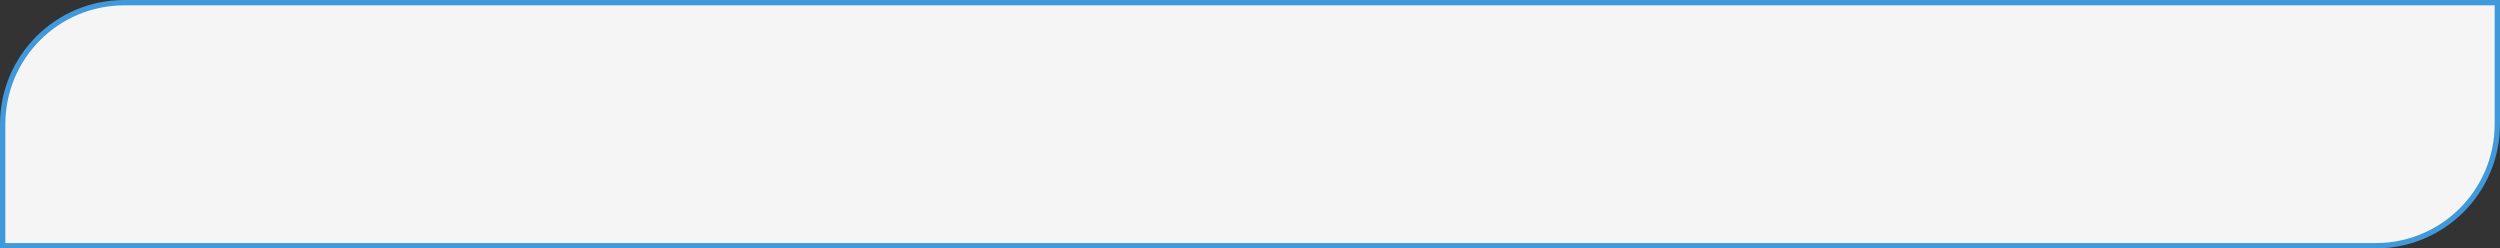
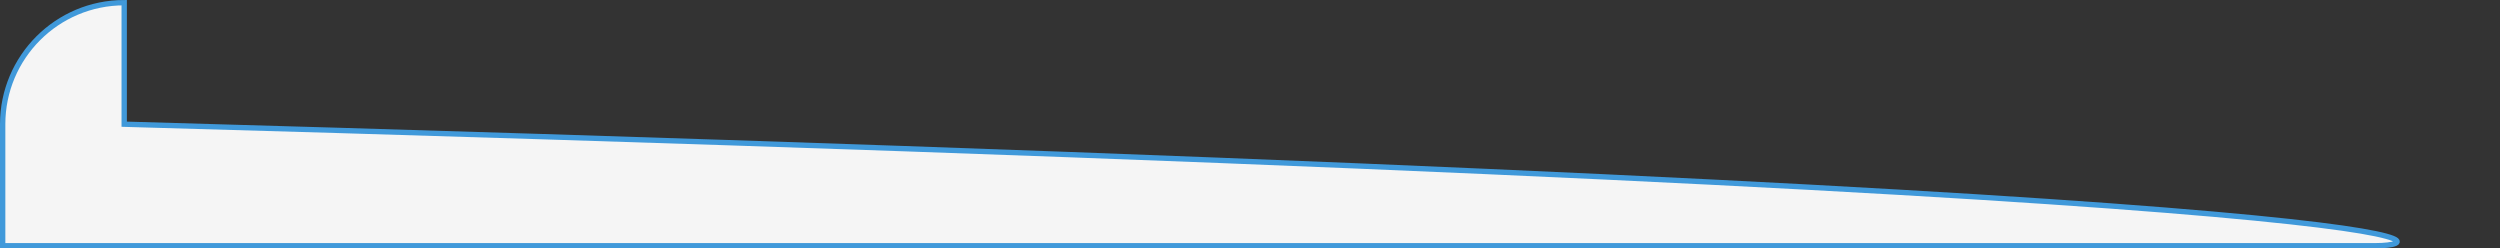
<svg xmlns="http://www.w3.org/2000/svg" width="936" height="93" viewBox="0 0 936 93" fill="none">
  <rect x="0" y="0" width="936" height="93" fill="#333333" stroke="none" />
-   <path d="M46.5 1H935V46.5C935 71.629 914.629 92 889.5 92H1V46.5C1 21.371 21.371 1 46.5 1Z" fill="#F5F5F5" stroke="#4099DA" stroke-width="2" />
+   <path d="M46.5 1V46.5C935 71.629 914.629 92 889.5 92H1V46.5C1 21.371 21.371 1 46.5 1Z" fill="#F5F5F5" stroke="#4099DA" stroke-width="2" />
</svg>